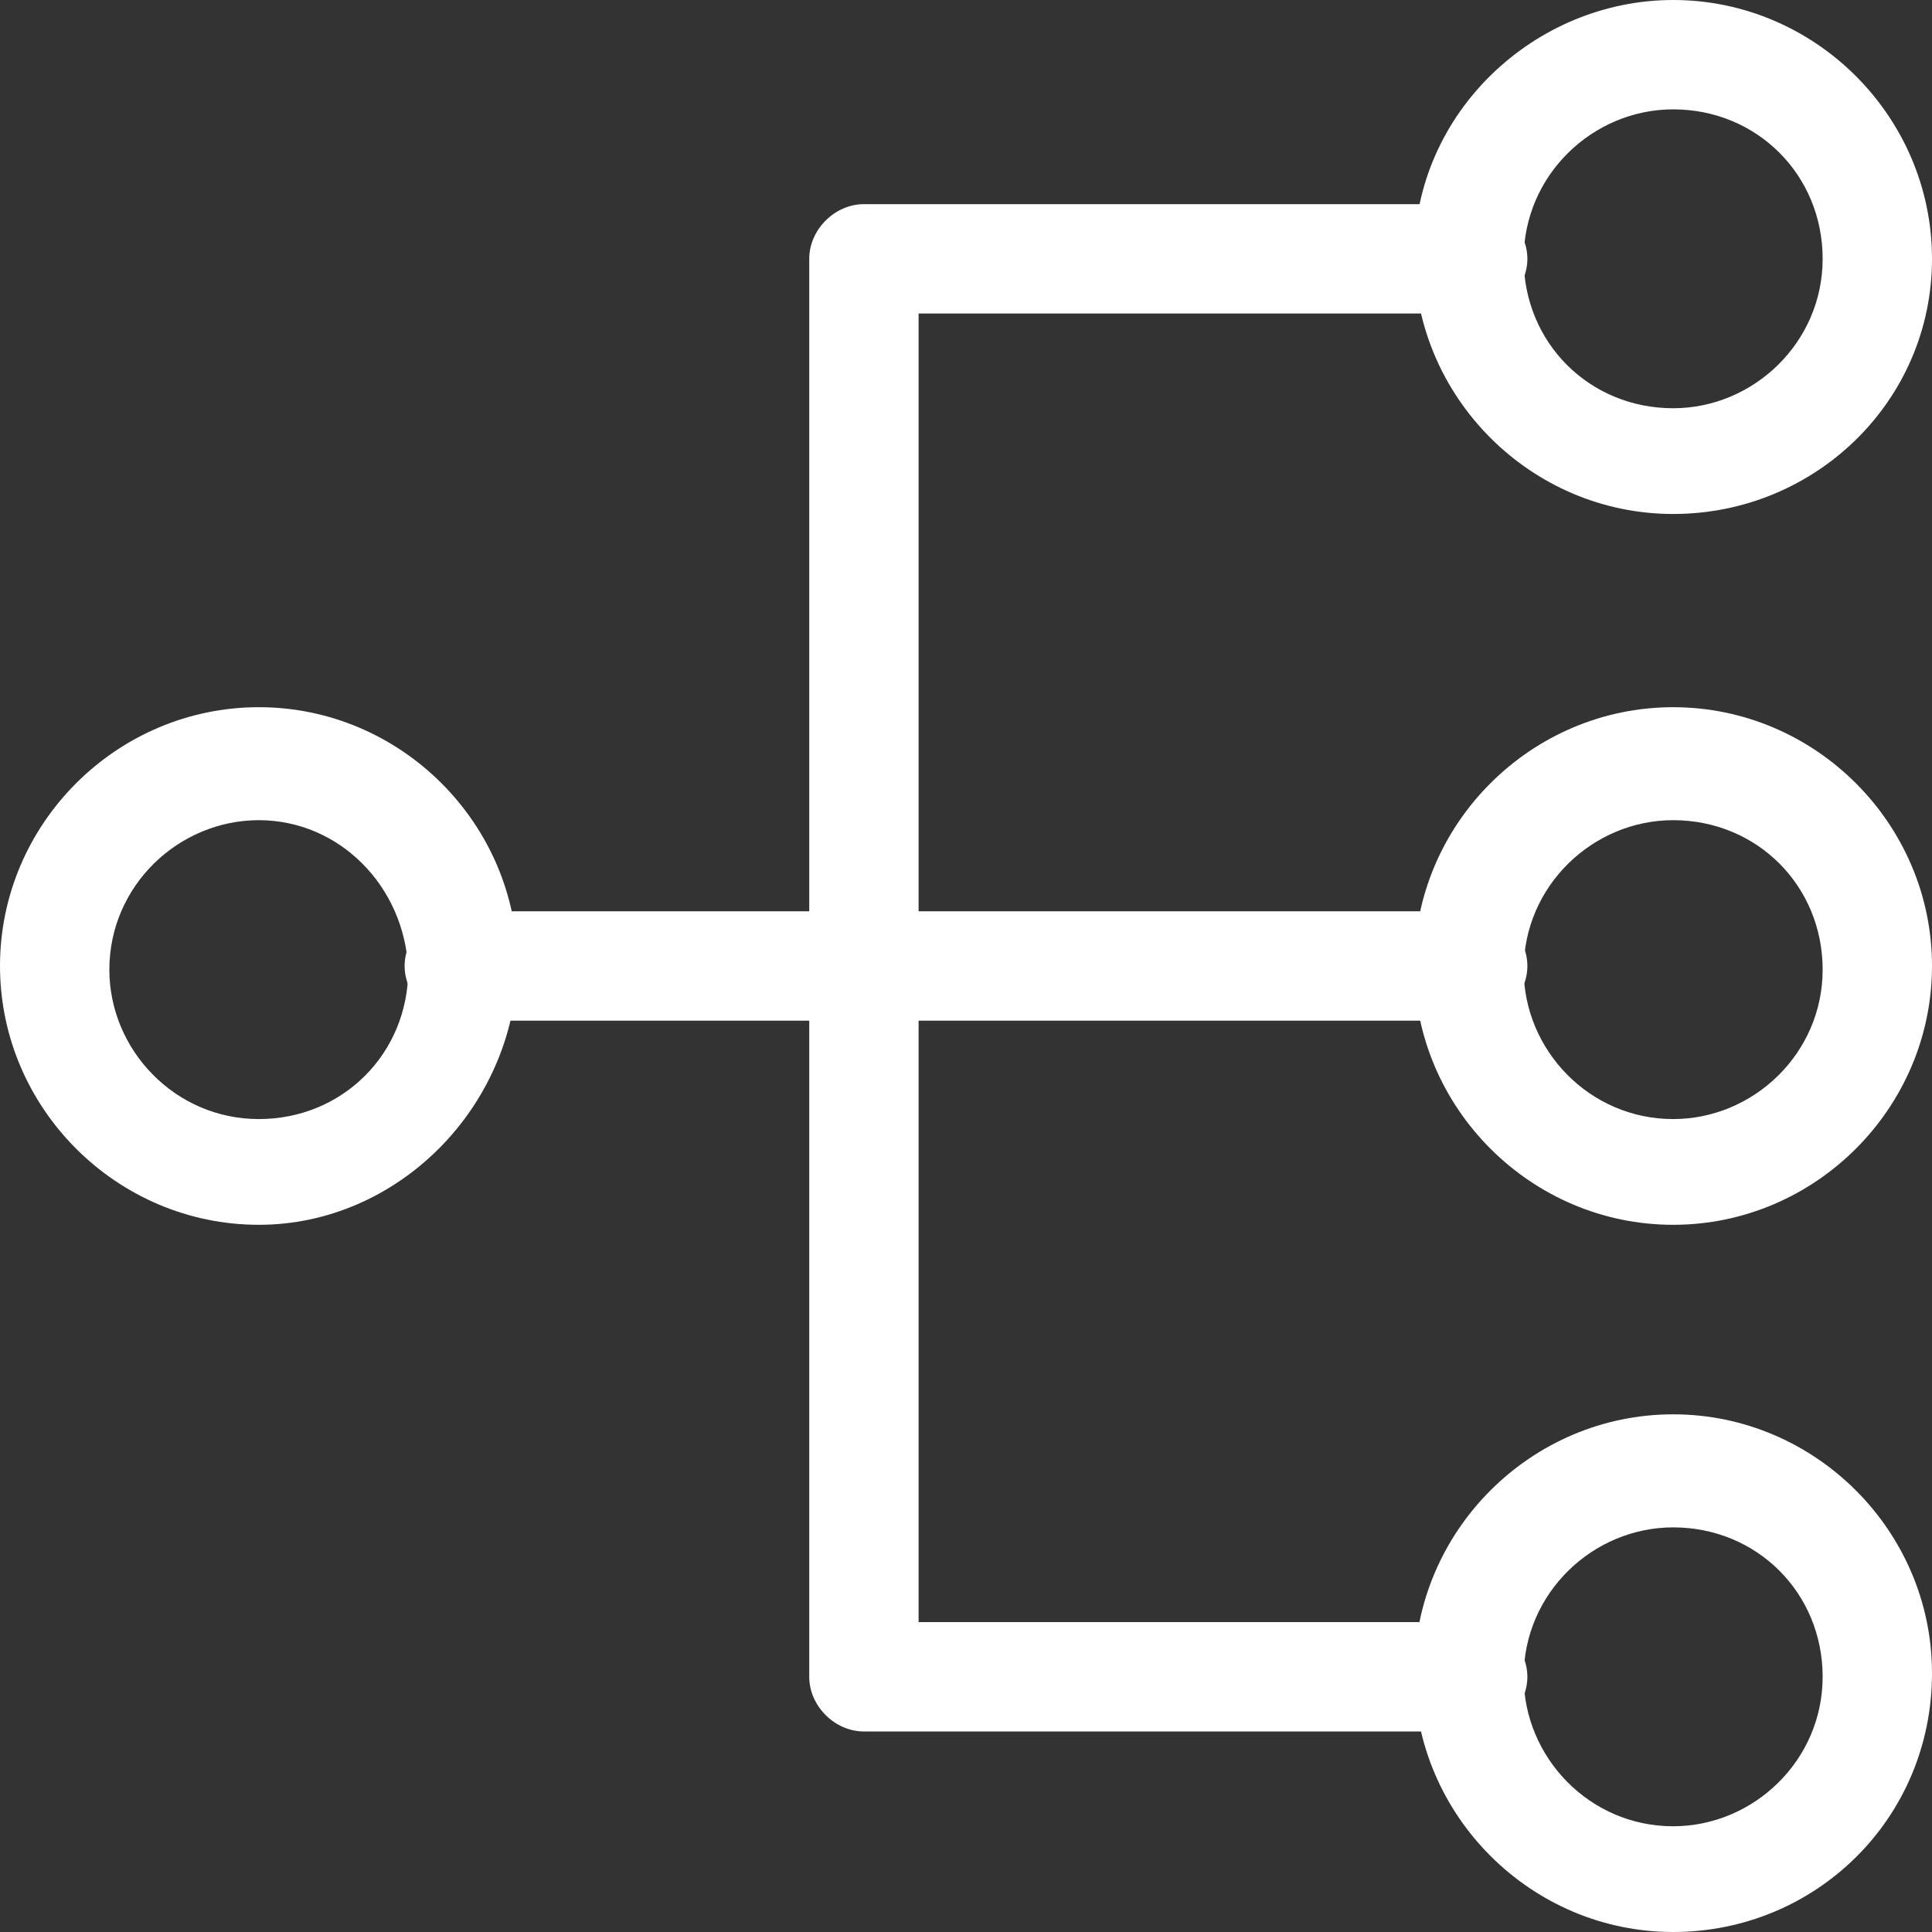
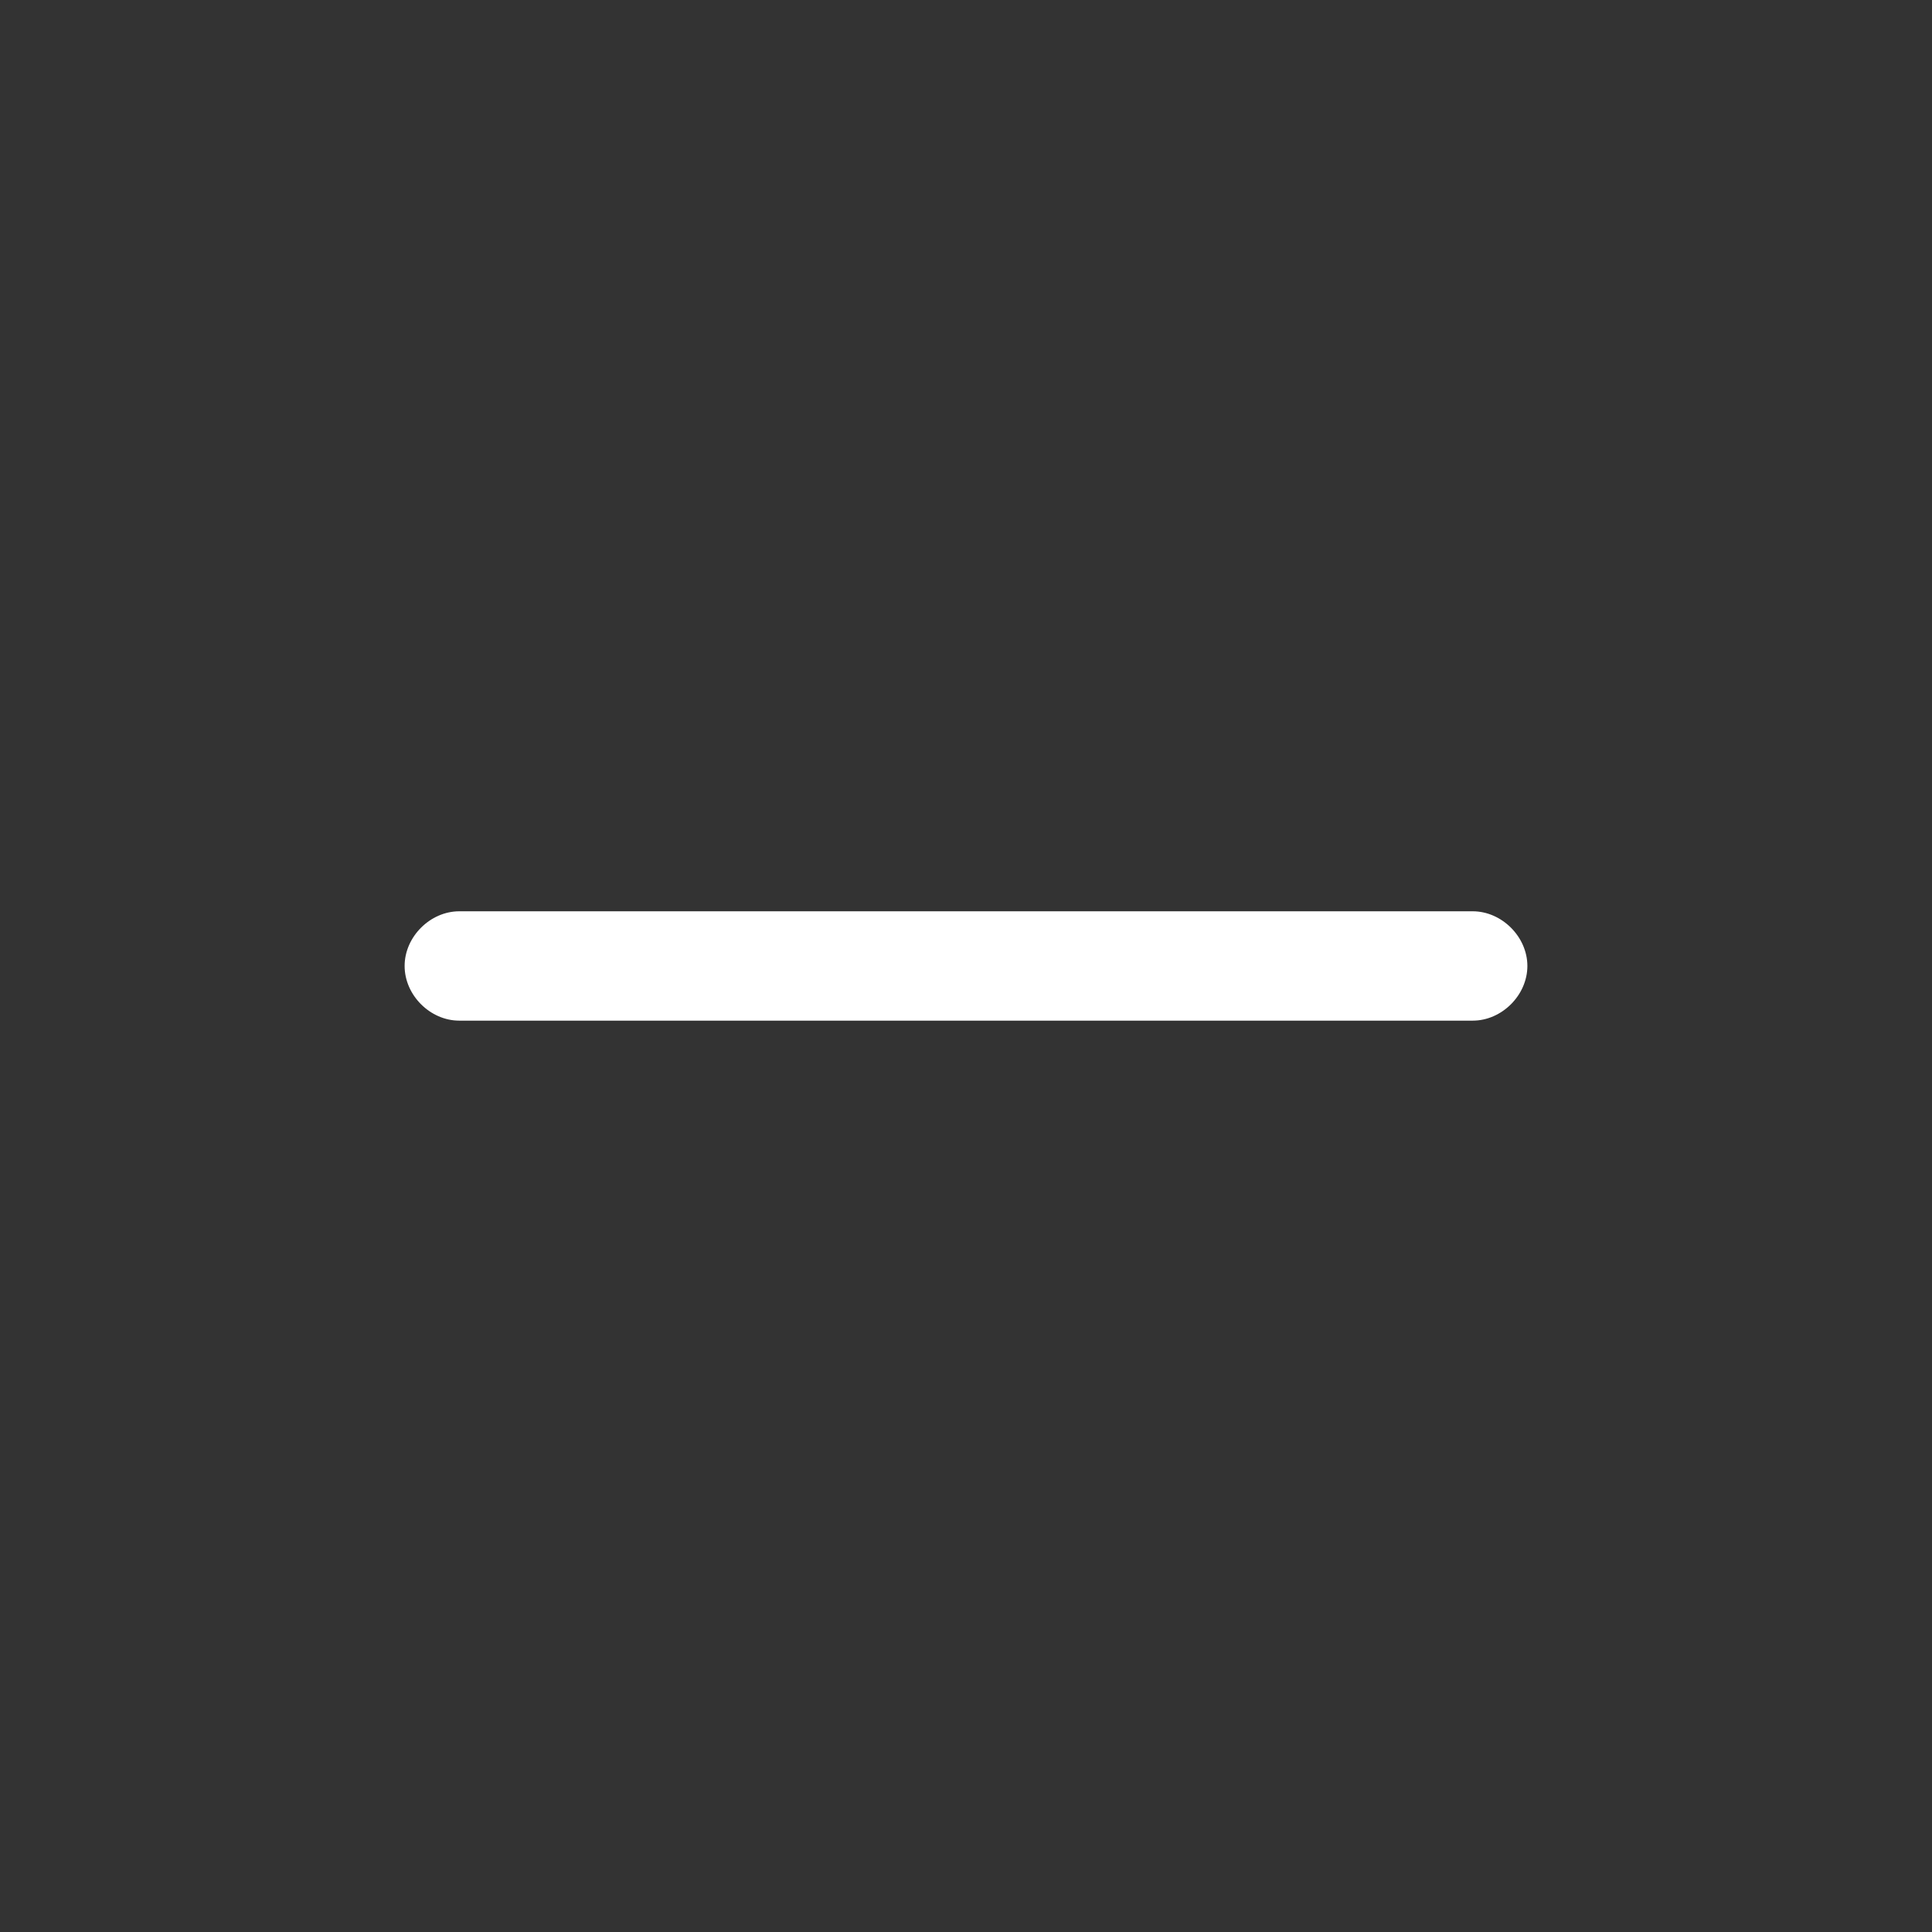
<svg xmlns="http://www.w3.org/2000/svg" width="28.267px" height="28.267px" viewBox="0 0 28.267 28.267" version="1.1">
  <rect x="0" y="0" width="28.267" height="28.267" fill="#333333" stroke="none" />
  <title>4流程化</title>
  <g id="banner-725" stroke="none" stroke-width="1" fill="none" fill-rule="evenodd">
    <g id="4流程化" fill="#FFFFFF" fill-rule="nonzero">
-       <path d="M3.787,17.92 C1.707,17.92 0,16.213 0,14.133 C0,12.053 1.707,10.347 3.787,10.347 C5.867,10.347 7.573,12.053 7.573,14.133 C7.52,16.213 5.813,17.92 3.787,17.92 Z M3.787,12 C2.613,12 1.6,12.96 1.6,14.187 C1.6,15.36 2.56,16.373 3.787,16.373 C5.013,16.373 5.973,15.413 5.973,14.187 C5.92,12.96 4.96,12 3.787,12 Z M24.48,7.52 C22.4,7.52 20.693,5.813 20.693,3.733 C20.693,1.653 22.453,0 24.48,0 C26.56,0 28.267,1.707 28.267,3.787 C28.267,5.867 26.56,7.52 24.48,7.52 L24.48,7.52 Z M24.48,1.6 C23.307,1.6 22.293,2.56 22.293,3.787 C22.293,5.013 23.253,5.973 24.48,5.973 C25.653,5.973 26.667,5.013 26.667,3.787 C26.667,2.56 25.707,1.6 24.48,1.6 Z M24.48,17.92 C22.4,17.92 20.693,16.213 20.693,14.133 C20.693,12.053 22.4,10.347 24.48,10.347 C26.56,10.347 28.267,12.053 28.267,14.133 C28.267,16.213 26.56,17.92 24.48,17.92 Z M24.48,12 C23.307,12 22.293,12.96 22.293,14.187 C22.293,15.36 23.253,16.373 24.48,16.373 C25.653,16.373 26.667,15.413 26.667,14.187 C26.667,12.96 25.707,12 24.48,12 Z M24.48,28.267 C22.4,28.267 20.693,26.56 20.693,24.48 C20.693,22.4 22.4,20.693 24.48,20.693 C26.56,20.693 28.267,22.4 28.267,24.48 C28.267,26.613 26.56,28.267 24.48,28.267 Z M24.48,22.347 C23.307,22.347 22.293,23.307 22.293,24.533 C22.293,25.707 23.253,26.72 24.48,26.72 C25.653,26.72 26.667,25.76 26.667,24.533 C26.667,23.307 25.707,22.347 24.48,22.347 Z" id="形状" />
-       <path d="M21.547,25.333 L12.64,25.333 C12.213,25.333 11.84,24.96 11.84,24.533 L11.84,3.787 C11.84,3.36 12.213,2.987 12.64,2.987 L21.547,2.987 C21.973,2.987 22.347,3.36 22.347,3.787 C22.347,4.213 21.973,4.587 21.547,4.587 L13.44,4.587 L13.44,23.733 L21.547,23.733 C21.973,23.733 22.347,24.107 22.347,24.533 C22.347,24.96 21.973,25.333 21.547,25.333 Z" id="路径" />
      <path d="M21.547,14.933 L6.72,14.933 C6.293,14.933 5.92,14.56 5.92,14.133 C5.92,13.707 6.293,13.333 6.72,13.333 L21.547,13.333 C21.973,13.333 22.347,13.707 22.347,14.133 C22.347,14.56 21.973,14.933 21.547,14.933 L21.547,14.933 Z" id="路径" />
    </g>
  </g>
</svg>